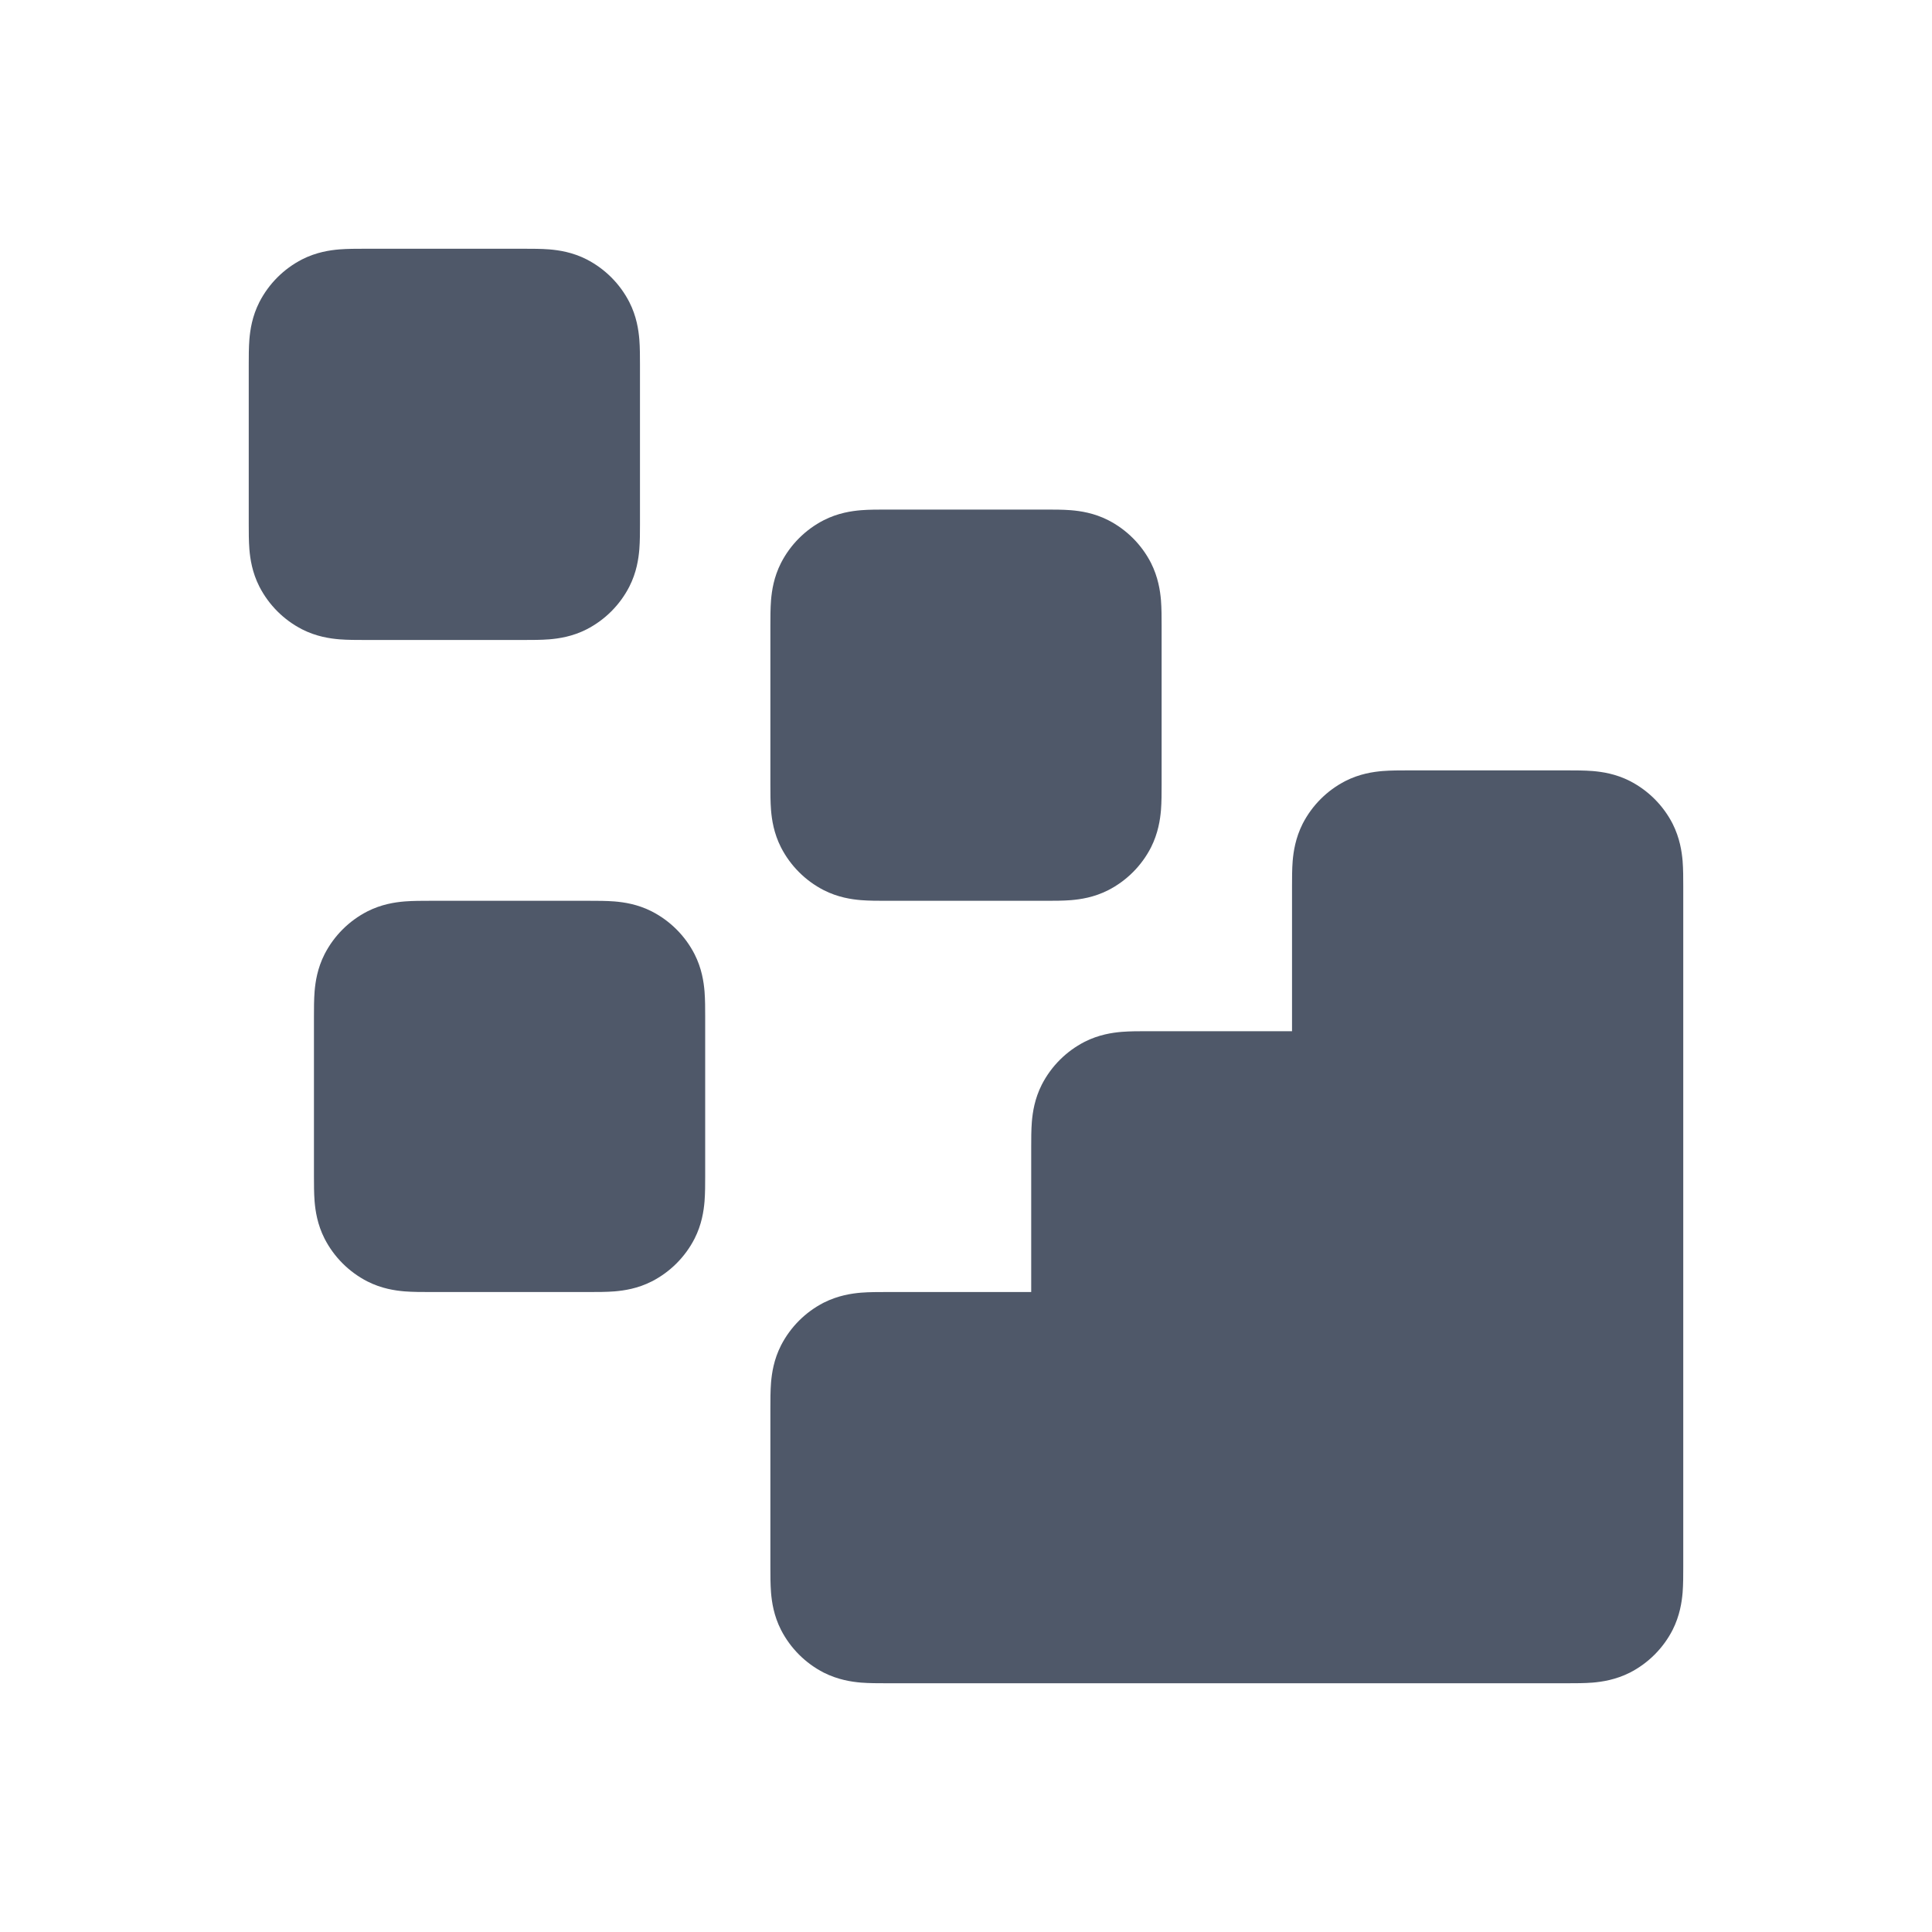
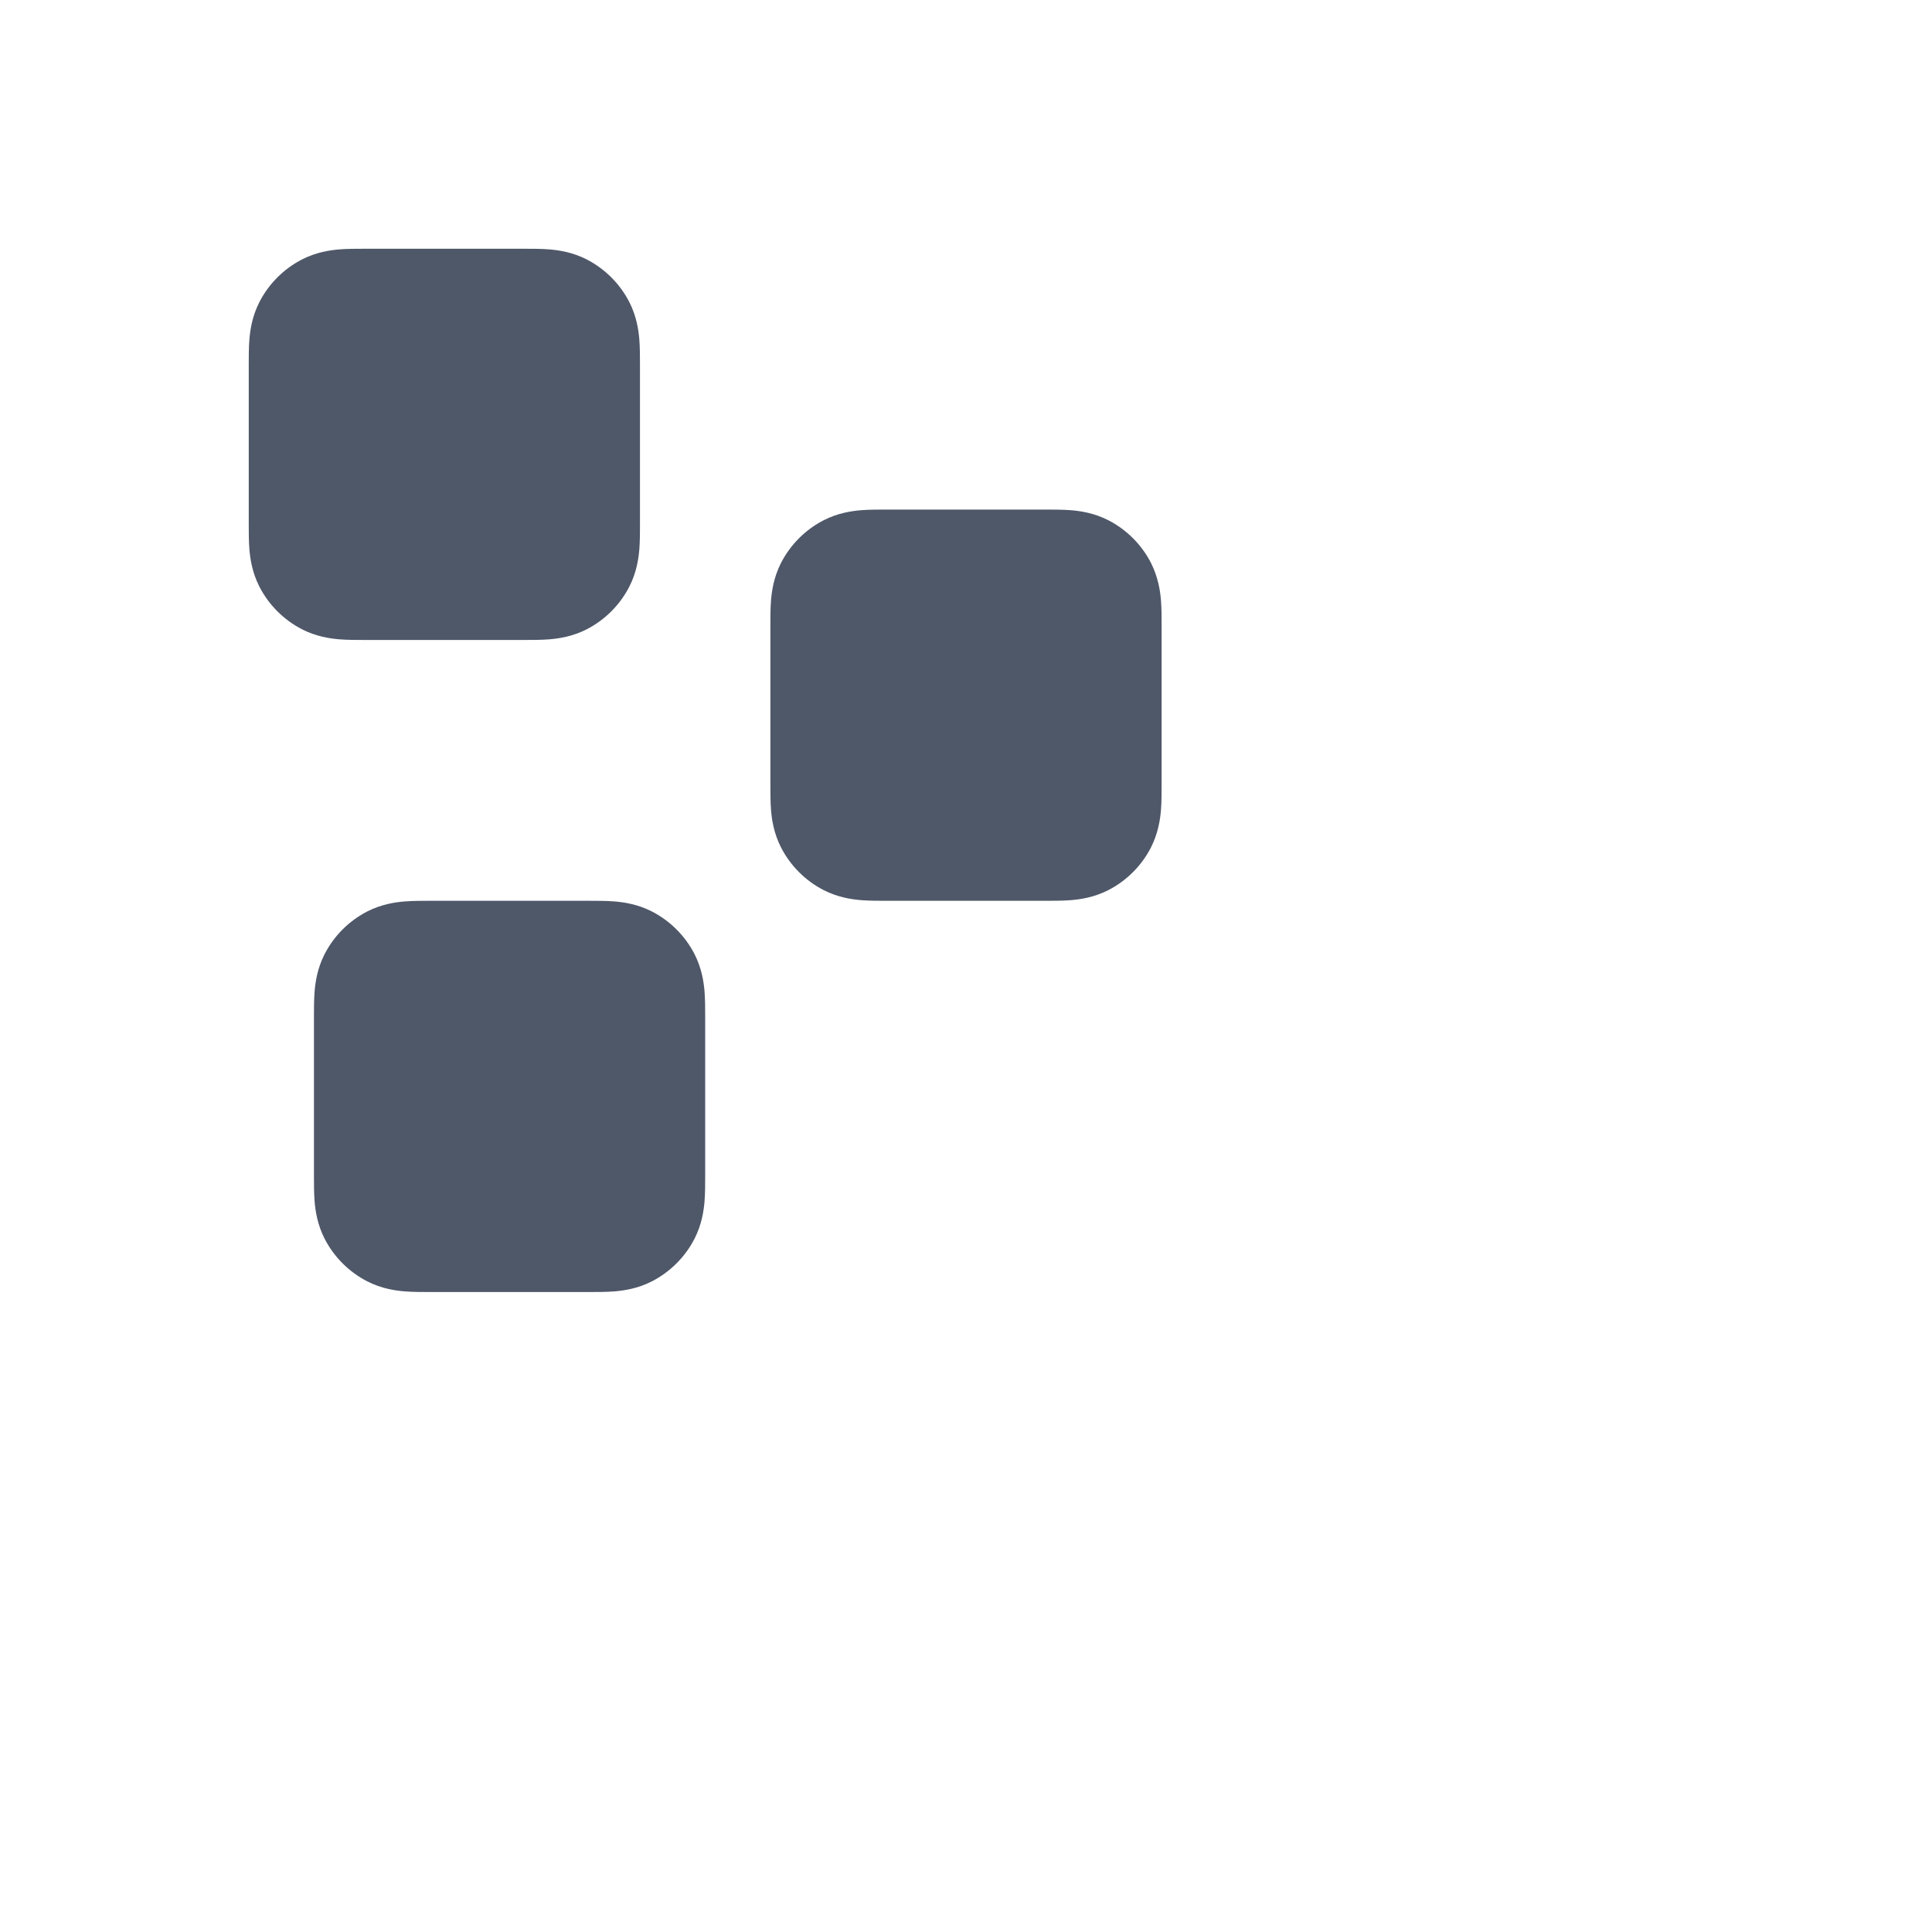
<svg xmlns="http://www.w3.org/2000/svg" viewBox="0 0 24 24" fill="none">
-   <path fill-rule="evenodd" clip-rule="evenodd" d="M17.489 9.57C17.496 9.57 17.502 9.57 17.508 9.57L19.452 9.57C19.458 9.57 19.464 9.57 19.471 9.57C19.567 9.57 19.682 9.57 19.784 9.578C19.902 9.588 20.07 9.612 20.247 9.702C20.475 9.819 20.661 10.005 20.778 10.233C20.867 10.41 20.892 10.578 20.902 10.696C20.91 10.798 20.91 10.913 20.91 11.009C20.91 11.016 20.91 11.022 20.91 11.028V19.452C20.91 19.458 20.91 19.464 20.91 19.471C20.91 19.567 20.91 19.682 20.902 19.784C20.892 19.902 20.867 20.07 20.778 20.247C20.661 20.475 20.475 20.661 20.247 20.778C20.07 20.867 19.902 20.892 19.784 20.902C19.682 20.91 19.567 20.91 19.471 20.91C19.464 20.91 19.458 20.91 19.452 20.91L11.028 20.91C11.022 20.91 11.016 20.91 11.009 20.91C10.913 20.91 10.797 20.91 10.696 20.902C10.578 20.892 10.41 20.867 10.233 20.778C10.005 20.661 9.819 20.475 9.702 20.247C9.612 20.07 9.588 19.902 9.578 19.784C9.57 19.682 9.57 19.567 9.57 19.471C9.57 19.464 9.57 19.458 9.57 19.452V17.508C9.57 17.502 9.57 17.496 9.57 17.489C9.57 17.393 9.57 17.277 9.578 17.176C9.588 17.058 9.612 16.89 9.702 16.713C9.819 16.485 10.005 16.299 10.233 16.182C10.41 16.093 10.578 16.068 10.696 16.058C10.797 16.05 10.913 16.05 11.009 16.05C11.016 16.05 11.022 16.05 11.028 16.05H12.81V14.268C12.81 14.262 12.81 14.256 12.81 14.249C12.81 14.153 12.81 14.037 12.818 13.936C12.828 13.818 12.852 13.65 12.942 13.473C13.059 13.245 13.245 13.059 13.473 12.942C13.65 12.852 13.818 12.828 13.936 12.818C14.037 12.81 14.153 12.81 14.249 12.81C14.256 12.81 14.262 12.81 14.268 12.81H16.05V11.028C16.05 11.022 16.05 11.016 16.05 11.009C16.05 10.913 16.05 10.797 16.058 10.696C16.068 10.578 16.093 10.41 16.182 10.233C16.299 10.005 16.485 9.819 16.713 9.702C16.89 9.612 17.058 9.588 17.176 9.578C17.277 9.57 17.393 9.57 17.489 9.57Z" fill="#4F5869" />
  <path fill-rule="evenodd" clip-rule="evenodd" d="M11.009 6.33C11.016 6.33 11.022 6.33 11.028 6.33H12.972C12.978 6.33 12.984 6.33 12.991 6.33C13.087 6.33 13.203 6.33 13.304 6.338C13.422 6.348 13.59 6.372 13.767 6.462C13.995 6.579 14.181 6.765 14.298 6.993C14.387 7.17 14.412 7.338 14.422 7.456C14.43 7.558 14.43 7.673 14.43 7.769C14.43 7.776 14.43 7.782 14.43 7.788V9.732C14.43 9.738 14.43 9.744 14.43 9.751C14.43 9.847 14.43 9.962 14.422 10.064C14.412 10.182 14.387 10.35 14.298 10.527C14.181 10.755 13.995 10.941 13.767 11.058C13.59 11.148 13.422 11.172 13.304 11.182C13.203 11.19 13.087 11.19 12.991 11.19C12.984 11.19 12.978 11.19 12.972 11.19H11.028C11.022 11.19 11.016 11.19 11.009 11.19C10.913 11.19 10.797 11.19 10.696 11.182C10.578 11.172 10.41 11.148 10.233 11.058C10.005 10.941 9.819 10.755 9.702 10.527C9.612 10.35 9.588 10.182 9.578 10.064C9.57 9.962 9.57 9.847 9.57 9.751C9.57 9.744 9.57 9.738 9.57 9.732V7.788C9.57 7.782 9.57 7.776 9.57 7.769C9.57 7.673 9.57 7.558 9.578 7.456C9.588 7.338 9.612 7.17 9.702 6.993C9.819 6.765 10.005 6.579 10.233 6.462C10.41 6.372 10.578 6.348 10.696 6.338C10.797 6.33 10.913 6.33 11.009 6.33Z" fill="#4F5869" />
  <path fill-rule="evenodd" clip-rule="evenodd" d="M5.339 11.19C5.346 11.19 5.352 11.19 5.358 11.19H7.302C7.308 11.19 7.314 11.19 7.321 11.19C7.417 11.19 7.532 11.19 7.634 11.198C7.752 11.208 7.92 11.232 8.097 11.322C8.325 11.439 8.511 11.625 8.628 11.853C8.718 12.03 8.742 12.198 8.752 12.316C8.76 12.418 8.76 12.533 8.76 12.629C8.76 12.636 8.76 12.642 8.76 12.648V14.592C8.76 14.598 8.76 14.604 8.76 14.611C8.76 14.707 8.76 14.822 8.752 14.924C8.742 15.042 8.718 15.21 8.628 15.387C8.511 15.615 8.325 15.801 8.097 15.918C7.92 16.008 7.752 16.032 7.634 16.042C7.532 16.05 7.417 16.05 7.321 16.05C7.314 16.05 7.308 16.05 7.302 16.05H5.358C5.352 16.05 5.346 16.05 5.339 16.05C5.243 16.05 5.128 16.05 5.026 16.042C4.908 16.032 4.74 16.008 4.563 15.918C4.335 15.801 4.149 15.615 4.032 15.387C3.942 15.21 3.918 15.042 3.908 14.924C3.9 14.822 3.9 14.707 3.9 14.611C3.9 14.604 3.9 14.598 3.9 14.592V12.648C3.9 12.642 3.9 12.636 3.9 12.629C3.9 12.533 3.9 12.418 3.908 12.316C3.918 12.198 3.942 12.03 4.032 11.853C4.149 11.625 4.335 11.439 4.563 11.322C4.74 11.232 4.908 11.208 5.026 11.198C5.128 11.19 5.243 11.19 5.339 11.19Z" fill="#4F5869" />
  <path fill-rule="evenodd" clip-rule="evenodd" d="M4.529 3.09C4.536 3.09 4.542 3.09 4.548 3.09H6.492C6.498 3.09 6.504 3.09 6.511 3.09C6.607 3.09 6.722 3.09 6.824 3.098C6.942 3.108 7.11 3.132 7.287 3.222C7.515 3.339 7.701 3.525 7.818 3.753C7.908 3.93 7.932 4.098 7.942 4.216C7.95 4.318 7.95 4.433 7.95 4.529C7.95 4.536 7.95 4.542 7.95 4.548V6.492C7.95 6.498 7.95 6.504 7.95 6.511C7.95 6.607 7.95 6.722 7.942 6.824C7.932 6.942 7.908 7.11 7.818 7.287C7.701 7.515 7.515 7.701 7.287 7.818C7.11 7.908 6.942 7.932 6.824 7.942C6.722 7.95 6.607 7.95 6.511 7.95C6.504 7.95 6.498 7.95 6.492 7.95H4.548C4.542 7.95 4.536 7.95 4.529 7.95C4.433 7.95 4.318 7.95 4.216 7.942C4.098 7.932 3.93 7.908 3.753 7.818C3.525 7.701 3.339 7.515 3.222 7.287C3.132 7.11 3.108 6.942 3.098 6.824C3.09 6.722 3.09 6.607 3.09 6.511C3.09 6.504 3.09 6.498 3.09 6.492V4.548C3.09 4.542 3.09 4.536 3.09 4.529C3.09 4.433 3.09 4.318 3.098 4.216C3.108 4.098 3.132 3.93 3.222 3.753C3.339 3.525 3.525 3.339 3.753 3.222C3.93 3.132 4.098 3.108 4.216 3.098C4.318 3.09 4.433 3.09 4.529 3.09Z" fill="#4F5869" />
</svg>